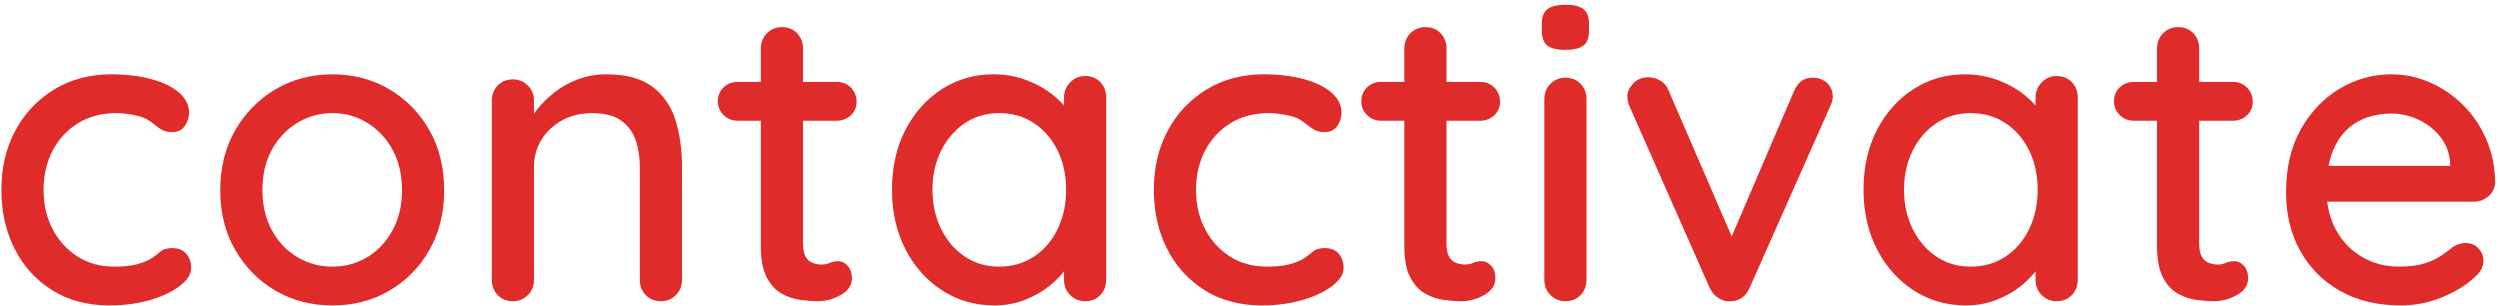
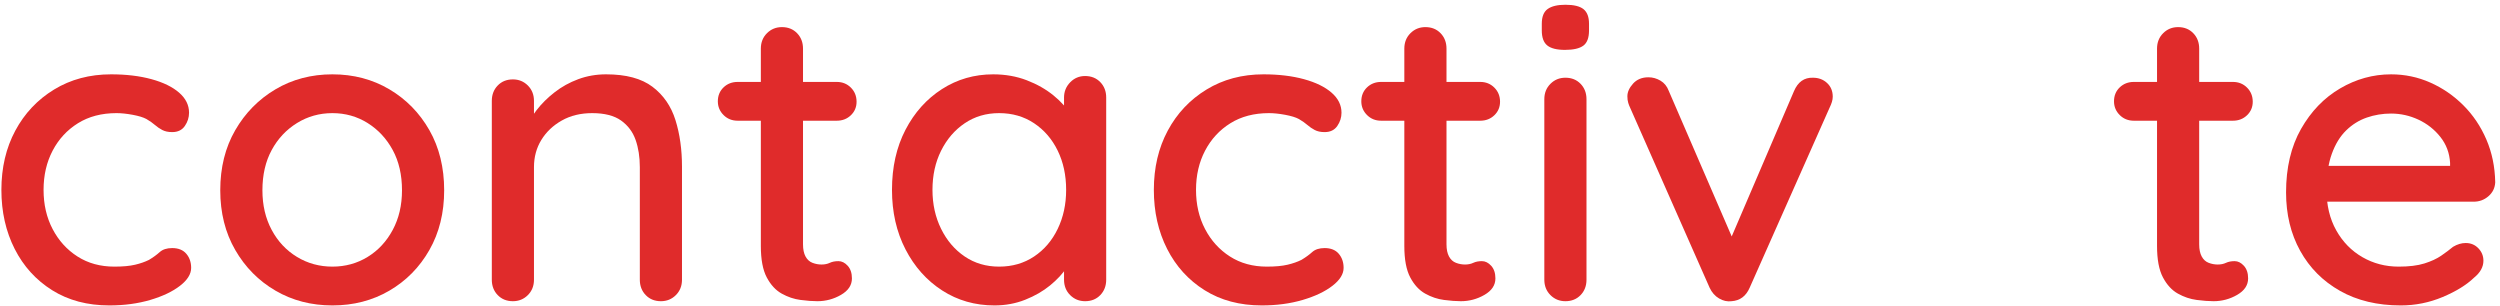
<svg xmlns="http://www.w3.org/2000/svg" version="1.1" x="0px" y="0px" width="498px" height="61px" viewBox="-0.278 -0.948 498 61" enable-background="new -0.278 -0.948 498 61" xml:space="preserve">
  <defs>
</defs>
  <path fill="#E02B2B" d="M21.84,13.86c3.024,0,5.712,0.323,8.064,0.966c2.352,0.645,4.186,1.541,5.502,2.688  c1.315,1.148,1.974,2.478,1.974,3.99c0,0.953-0.281,1.835-0.84,2.646c-0.56,0.813-1.4,1.218-2.52,1.218  c-0.785,0-1.442-0.139-1.974-0.42c-0.533-0.28-1.022-0.616-1.47-1.008c-0.449-0.391-1.008-0.784-1.68-1.176  c-0.617-0.336-1.526-0.615-2.73-0.84c-1.205-0.223-2.282-0.336-3.234-0.336c-2.969,0-5.531,0.672-7.686,2.016  c-2.156,1.344-3.836,3.165-5.04,5.46C9.001,31.361,8.4,33.965,8.4,36.876c0,2.912,0.601,5.516,1.806,7.812  c1.204,2.297,2.856,4.116,4.956,5.46c2.1,1.344,4.549,2.016,7.35,2.016c1.68,0,3.052-0.126,4.116-0.378  c1.063-0.252,1.987-0.573,2.772-0.966c0.84-0.504,1.554-1.021,2.142-1.554c0.588-0.531,1.414-0.798,2.478-0.798  c1.231,0,2.17,0.378,2.814,1.134c0.644,0.756,0.966,1.695,0.966,2.814c0,1.233-0.743,2.423-2.226,3.57  c-1.484,1.148-3.458,2.087-5.922,2.814c-2.465,0.727-5.181,1.092-8.148,1.092c-4.368,0-8.163-1.008-11.382-3.024  c-3.221-2.016-5.712-4.759-7.476-8.232C0.882,45.164,0,41.244,0,36.876c0-4.423,0.924-8.358,2.772-11.802  C4.62,21.63,7.195,18.9,10.5,16.884C13.804,14.868,17.584,13.86,21.84,13.86z" />
  <path fill="#E02B2B" d="M88.2,36.96c0,4.48-0.98,8.442-2.94,11.886c-1.961,3.444-4.62,6.146-7.98,8.106  c-3.36,1.961-7.14,2.94-11.34,2.94c-4.2,0-7.98-0.979-11.34-2.94c-3.36-1.959-6.035-4.662-8.022-8.106  c-1.989-3.444-2.982-7.405-2.982-11.886c0-4.536,0.994-8.526,2.982-11.97c1.987-3.444,4.662-6.16,8.022-8.148  c3.36-1.987,7.14-2.982,11.34-2.982c4.2,0,7.98,0.995,11.34,2.982c3.36,1.988,6.019,4.704,7.98,8.148  C87.219,28.434,88.2,32.424,88.2,36.96z M79.8,36.96c0-3.079-0.617-5.754-1.848-8.022c-1.232-2.268-2.898-4.06-4.998-5.376  c-2.1-1.315-4.439-1.974-7.014-1.974c-2.577,0-4.929,0.659-7.056,1.974c-2.129,1.317-3.809,3.108-5.04,5.376  c-1.232,2.268-1.848,4.943-1.848,8.022c0,2.969,0.615,5.6,1.848,7.896c1.231,2.297,2.911,4.088,5.04,5.376  c2.127,1.289,4.479,1.932,7.056,1.932c2.575,0,4.914-0.643,7.014-1.932c2.1-1.288,3.765-3.079,4.998-5.376  C79.183,42.56,79.8,39.929,79.8,36.96z" />
  <path fill="#E02B2B" d="M120.455,13.86c3.976,0,7.056,0.827,9.24,2.478c2.184,1.652,3.709,3.864,4.578,6.636  c0.868,2.772,1.302,5.867,1.302,9.282v22.512c0,1.232-0.407,2.255-1.218,3.066c-0.813,0.812-1.806,1.218-2.982,1.218  c-1.232,0-2.24-0.406-3.024-1.218c-0.785-0.812-1.176-1.834-1.176-3.066V32.34c0-2.016-0.281-3.822-0.84-5.418  c-0.561-1.596-1.526-2.884-2.898-3.864c-1.373-0.979-3.291-1.47-5.754-1.47c-2.297,0-4.313,0.491-6.048,1.47  c-1.737,0.98-3.095,2.268-4.074,3.864c-0.98,1.596-1.47,3.402-1.47,5.418v22.428c0,1.232-0.407,2.255-1.218,3.066  c-0.813,0.812-1.806,1.218-2.982,1.218c-1.232,0-2.241-0.406-3.024-1.218c-0.785-0.812-1.176-1.834-1.176-3.066V19.152  c0-1.231,0.391-2.253,1.176-3.066c0.783-0.812,1.792-1.218,3.024-1.218c1.176,0,2.169,0.407,2.982,1.218  c0.811,0.813,1.218,1.834,1.218,3.066v4.704l-1.512,0.84c0.391-1.231,1.078-2.478,2.058-3.738c0.979-1.26,2.169-2.436,3.57-3.528  c1.399-1.092,2.968-1.959,4.704-2.604C116.646,14.183,118.494,13.86,120.455,13.86z" />
  <path fill="#E02B2B" d="M146.663,15.372h19.74c1.119,0,2.058,0.378,2.814,1.134c0.756,0.756,1.134,1.694,1.134,2.814  c0,1.064-0.378,1.961-1.134,2.688c-0.756,0.729-1.695,1.092-2.814,1.092h-19.74c-1.121,0-2.058-0.378-2.814-1.134  s-1.134-1.666-1.134-2.73c0-1.12,0.378-2.043,1.134-2.772C144.604,15.737,145.542,15.372,146.663,15.372z M155.482,4.452  c1.231,0,2.239,0.407,3.024,1.218c0.783,0.813,1.176,1.834,1.176,3.066v38.976c0,1.008,0.168,1.82,0.504,2.436  c0.336,0.617,0.798,1.037,1.386,1.26c0.588,0.225,1.189,0.336,1.806,0.336c0.616,0,1.162-0.111,1.638-0.336  c0.475-0.223,1.05-0.336,1.722-0.336c0.672,0,1.288,0.309,1.848,0.924c0.559,0.617,0.84,1.457,0.84,2.52  c0,1.344-0.729,2.436-2.184,3.276c-1.457,0.84-3.024,1.26-4.704,1.26c-0.953,0-2.072-0.084-3.36-0.252  c-1.289-0.168-2.535-0.588-3.738-1.26c-1.205-0.672-2.198-1.75-2.982-3.234c-0.785-1.483-1.176-3.57-1.176-6.258V8.736  c0-1.231,0.405-2.253,1.218-3.066C153.312,4.858,154.307,4.452,155.482,4.452z" />
  <path fill="#E02B2B" d="M215.877,14.196c1.231,0,2.239,0.407,3.024,1.218c0.784,0.813,1.176,1.835,1.176,3.066v36.288  c0,1.232-0.393,2.255-1.176,3.066c-0.785,0.812-1.793,1.218-3.024,1.218c-1.176,0-2.171-0.406-2.982-1.218  c-0.813-0.812-1.218-1.834-1.218-3.066V48.72l1.764,0.252c0,1.008-0.407,2.129-1.218,3.36c-0.813,1.232-1.919,2.423-3.318,3.57  c-1.4,1.148-3.053,2.1-4.956,2.856c-1.904,0.756-3.948,1.134-6.132,1.134c-3.864,0-7.337-0.993-10.416-2.982  c-3.081-1.987-5.516-4.717-7.308-8.19c-1.792-3.472-2.688-7.419-2.688-11.844c0-4.536,0.896-8.526,2.688-11.97  c1.792-3.444,4.213-6.145,7.266-8.106c3.052-1.959,6.454-2.94,10.206-2.94c2.407,0,4.633,0.392,6.678,1.176  c2.043,0.785,3.822,1.793,5.334,3.024c1.512,1.232,2.673,2.535,3.486,3.906c0.811,1.373,1.218,2.675,1.218,3.906l-2.604,0.252V18.48  c0-1.176,0.406-2.184,1.218-3.024C213.707,14.616,214.702,14.196,215.877,14.196z M198.742,52.164c2.631,0,4.956-0.672,6.972-2.016  c2.016-1.344,3.583-3.178,4.704-5.502c1.12-2.323,1.68-4.914,1.68-7.77c0-2.911-0.561-5.515-1.68-7.812  c-1.121-2.296-2.688-4.116-4.704-5.46c-2.016-1.344-4.34-2.016-6.972-2.016c-2.577,0-4.859,0.672-6.846,2.016  c-1.988,1.344-3.557,3.165-4.704,5.46c-1.148,2.297-1.722,4.901-1.722,7.812c0,2.856,0.574,5.447,1.722,7.77  c1.147,2.324,2.716,4.158,4.704,5.502C193.883,51.492,196.165,52.164,198.742,52.164z" />
  <path fill="#E02B2B" d="M251.409,13.86c3.024,0,5.712,0.323,8.064,0.966c2.352,0.645,4.186,1.541,5.502,2.688  c1.315,1.148,1.974,2.478,1.974,3.99c0,0.953-0.281,1.835-0.84,2.646c-0.56,0.813-1.4,1.218-2.52,1.218  c-0.785,0-1.442-0.139-1.974-0.42c-0.533-0.28-1.022-0.616-1.47-1.008c-0.449-0.391-1.008-0.784-1.68-1.176  c-0.617-0.336-1.526-0.615-2.73-0.84c-1.205-0.223-2.282-0.336-3.234-0.336c-2.969,0-5.531,0.672-7.686,2.016  c-2.156,1.344-3.836,3.165-5.04,5.46c-1.205,2.297-1.806,4.901-1.806,7.812c0,2.912,0.601,5.516,1.806,7.812  c1.204,2.297,2.856,4.116,4.956,5.46c2.1,1.344,4.549,2.016,7.35,2.016c1.68,0,3.052-0.126,4.116-0.378  c1.063-0.252,1.987-0.573,2.772-0.966c0.84-0.504,1.554-1.021,2.142-1.554c0.588-0.531,1.414-0.798,2.478-0.798  c1.231,0,2.17,0.378,2.814,1.134c0.644,0.756,0.966,1.695,0.966,2.814c0,1.233-0.743,2.423-2.226,3.57  c-1.484,1.148-3.458,2.087-5.922,2.814c-2.465,0.727-5.181,1.092-8.148,1.092c-4.368,0-8.163-1.008-11.382-3.024  c-3.221-2.016-5.712-4.759-7.476-8.232c-1.764-3.472-2.646-7.392-2.646-11.76c0-4.423,0.924-8.358,2.772-11.802  c1.848-3.444,4.423-6.174,7.728-8.19C243.372,14.868,247.152,13.86,251.409,13.86z" />
  <path fill="#E02B2B" d="M274.844,15.372h19.74c1.119,0,2.058,0.378,2.814,1.134c0.756,0.756,1.134,1.694,1.134,2.814  c0,1.064-0.378,1.961-1.134,2.688c-0.756,0.729-1.695,1.092-2.814,1.092h-19.74c-1.121,0-2.058-0.378-2.814-1.134  s-1.134-1.666-1.134-2.73c0-1.12,0.378-2.043,1.134-2.772C272.786,15.737,273.723,15.372,274.844,15.372z M283.664,4.452  c1.231,0,2.239,0.407,3.024,1.218c0.783,0.813,1.176,1.834,1.176,3.066v38.976c0,1.008,0.168,1.82,0.504,2.436  c0.336,0.617,0.798,1.037,1.386,1.26c0.588,0.225,1.189,0.336,1.806,0.336c0.616,0,1.162-0.111,1.638-0.336  c0.475-0.223,1.05-0.336,1.722-0.336c0.672,0,1.288,0.309,1.848,0.924c0.559,0.617,0.84,1.457,0.84,2.52  c0,1.344-0.729,2.436-2.184,3.276c-1.457,0.84-3.024,1.26-4.704,1.26c-0.953,0-2.072-0.084-3.36-0.252  c-1.289-0.168-2.535-0.588-3.738-1.26c-1.205-0.672-2.198-1.75-2.982-3.234c-0.785-1.483-1.176-3.57-1.176-6.258V8.736  c0-1.231,0.405-2.253,1.218-3.066C281.493,4.858,282.488,4.452,283.664,4.452z" />
  <path fill="#E02B2B" d="M311.467,8.988c-1.625,0-2.801-0.294-3.528-0.882c-0.729-0.588-1.092-1.582-1.092-2.982V3.78  c0-1.399,0.391-2.379,1.176-2.94c0.784-0.559,1.959-0.84,3.528-0.84c1.68,0,2.883,0.294,3.612,0.882  c0.727,0.588,1.092,1.554,1.092,2.898v1.344c0,1.457-0.378,2.465-1.134,3.024C314.365,8.708,313.147,8.988,311.467,8.988z   M315.751,54.768c0,1.232-0.392,2.255-1.176,3.066c-0.785,0.812-1.793,1.218-3.024,1.218c-1.176,0-2.171-0.406-2.982-1.218  c-0.813-0.812-1.218-1.834-1.218-3.066V18.816c0-1.231,0.406-2.254,1.218-3.066c0.811-0.812,1.806-1.218,2.982-1.218  c1.231,0,2.239,0.407,3.024,1.218c0.784,0.812,1.176,1.834,1.176,3.066V54.768z" />
  <path fill="#E02B2B" d="M328.098,14.448c0.84,0,1.638,0.225,2.394,0.672c0.756,0.449,1.302,1.121,1.638,2.016l13.188,30.492  l-1.596,0.756l13.356-31.164c0.783-1.848,2.043-2.743,3.78-2.688c1.12,0,2.058,0.351,2.814,1.05c0.756,0.701,1.134,1.611,1.134,2.73  c0,0.336-0.057,0.687-0.168,1.05c-0.113,0.365-0.252,0.714-0.42,1.05l-15.96,35.952c-0.729,1.68-1.932,2.577-3.612,2.688  c-0.84,0.111-1.667-0.069-2.478-0.546c-0.813-0.475-1.442-1.189-1.89-2.142l-15.876-35.952c-0.113-0.223-0.224-0.517-0.336-0.882  c-0.113-0.364-0.168-0.798-0.168-1.302c0-0.84,0.378-1.68,1.134-2.52C325.788,14.868,326.809,14.448,328.098,14.448z" />
-   <path fill="#E02B2B" d="M409.41,14.196c1.23,0,2.238,0.407,3.023,1.218c0.783,0.813,1.176,1.835,1.176,3.066v36.288  c0,1.232-0.393,2.255-1.176,3.066c-0.785,0.812-1.793,1.218-3.023,1.218c-1.177,0-2.171-0.406-2.982-1.218  c-0.813-0.812-1.218-1.834-1.218-3.066V48.72l1.764,0.252c0,1.008-0.407,2.129-1.218,3.36c-0.813,1.232-1.919,2.423-3.318,3.57  c-1.4,1.148-3.053,2.1-4.956,2.856c-1.904,0.756-3.948,1.134-6.132,1.134c-3.864,0-7.337-0.993-10.416-2.982  c-3.08-1.987-5.517-4.717-7.308-8.19c-1.793-3.472-2.688-7.419-2.688-11.844c0-4.536,0.896-8.526,2.688-11.97  c1.791-3.444,4.213-6.145,7.266-8.106c3.052-1.959,6.454-2.94,10.206-2.94c2.407,0,4.633,0.392,6.678,1.176  c2.044,0.785,3.822,1.793,5.334,3.024c1.513,1.232,2.674,2.535,3.486,3.906c0.812,1.373,1.218,2.675,1.218,3.906l-2.604,0.252V18.48  c0-1.176,0.405-2.184,1.218-3.024C407.239,14.616,408.233,14.196,409.41,14.196z M392.273,52.164c2.632,0,4.956-0.672,6.973-2.016  c2.016-1.344,3.583-3.178,4.703-5.502c1.12-2.323,1.681-4.914,1.681-7.77c0-2.911-0.561-5.515-1.681-7.812  c-1.12-2.296-2.688-4.116-4.703-5.46c-2.017-1.344-4.341-2.016-6.973-2.016c-2.576,0-4.858,0.672-6.846,2.016  c-1.988,1.344-3.557,3.165-4.704,5.46c-1.148,2.297-1.722,4.901-1.722,7.812c0,2.856,0.573,5.447,1.722,7.77  c1.147,2.324,2.716,4.158,4.704,5.502C387.415,51.492,389.697,52.164,392.273,52.164z" />
  <path fill="#E02B2B" d="M424.78,15.372h19.74c1.119,0,2.058,0.378,2.813,1.134s1.135,1.694,1.135,2.814  c0,1.064-0.379,1.961-1.135,2.688c-0.756,0.729-1.694,1.092-2.813,1.092h-19.74c-1.121,0-2.058-0.378-2.814-1.134  c-0.756-0.756-1.134-1.666-1.134-2.73c0-1.12,0.378-2.043,1.134-2.772C422.723,15.737,423.659,15.372,424.78,15.372z M433.601,4.452  c1.23,0,2.239,0.407,3.023,1.218c0.784,0.813,1.176,1.834,1.176,3.066v38.976c0,1.008,0.169,1.82,0.505,2.436  c0.336,0.617,0.798,1.037,1.386,1.26c0.588,0.225,1.189,0.336,1.806,0.336s1.162-0.111,1.639-0.336  c0.475-0.223,1.05-0.336,1.722-0.336s1.287,0.309,1.848,0.924c0.56,0.617,0.84,1.457,0.84,2.52c0,1.344-0.729,2.436-2.184,3.276  c-1.457,0.84-3.024,1.26-4.704,1.26c-0.953,0-2.072-0.084-3.36-0.252s-2.534-0.588-3.737-1.26c-1.205-0.672-2.199-1.75-2.982-3.234  c-0.785-1.483-1.176-3.57-1.176-6.258V8.736c0-1.231,0.405-2.253,1.218-3.066C431.43,4.858,432.424,4.452,433.601,4.452z" />
  <path fill="#E02B2B" d="M477.952,59.892c-4.648,0-8.681-0.966-12.096-2.898c-3.417-1.932-6.063-4.591-7.938-7.98  c-1.877-3.388-2.813-7.266-2.813-11.634c0-4.927,0.993-9.142,2.981-12.642c1.987-3.499,4.578-6.187,7.771-8.064  c3.191-1.875,6.579-2.814,10.164-2.814c2.743,0,5.347,0.546,7.812,1.638c2.464,1.092,4.662,2.604,6.594,4.536  c1.933,1.932,3.458,4.2,4.578,6.804s1.708,5.447,1.765,8.526c-0.057,1.121-0.504,2.045-1.345,2.772  c-0.84,0.729-1.82,1.092-2.939,1.092h-32.676l-2.017-7.14h31.584L487.78,33.6v-2.1c-0.113-1.96-0.756-3.682-1.932-5.166  c-1.177-1.483-2.634-2.632-4.368-3.444c-1.736-0.811-3.558-1.218-5.46-1.218c-1.681,0-3.291,0.266-4.83,0.798  c-1.541,0.533-2.913,1.386-4.116,2.562c-1.205,1.176-2.156,2.73-2.856,4.662s-1.05,4.326-1.05,7.182c0,3.08,0.644,5.768,1.933,8.064  c1.287,2.297,3.023,4.074,5.208,5.334c2.184,1.26,4.591,1.89,7.224,1.89c2.071,0,3.78-0.21,5.124-0.63s2.464-0.937,3.36-1.554  c0.895-0.616,1.68-1.204,2.352-1.764c0.84-0.504,1.68-0.756,2.521-0.756c1.008,0,1.848,0.35,2.52,1.05  c0.672,0.701,1.008,1.526,1.008,2.478c0,1.232-0.617,2.352-1.848,3.36c-1.512,1.457-3.599,2.745-6.258,3.864  C483.649,59.332,480.863,59.892,477.952,59.892z" />
</svg>